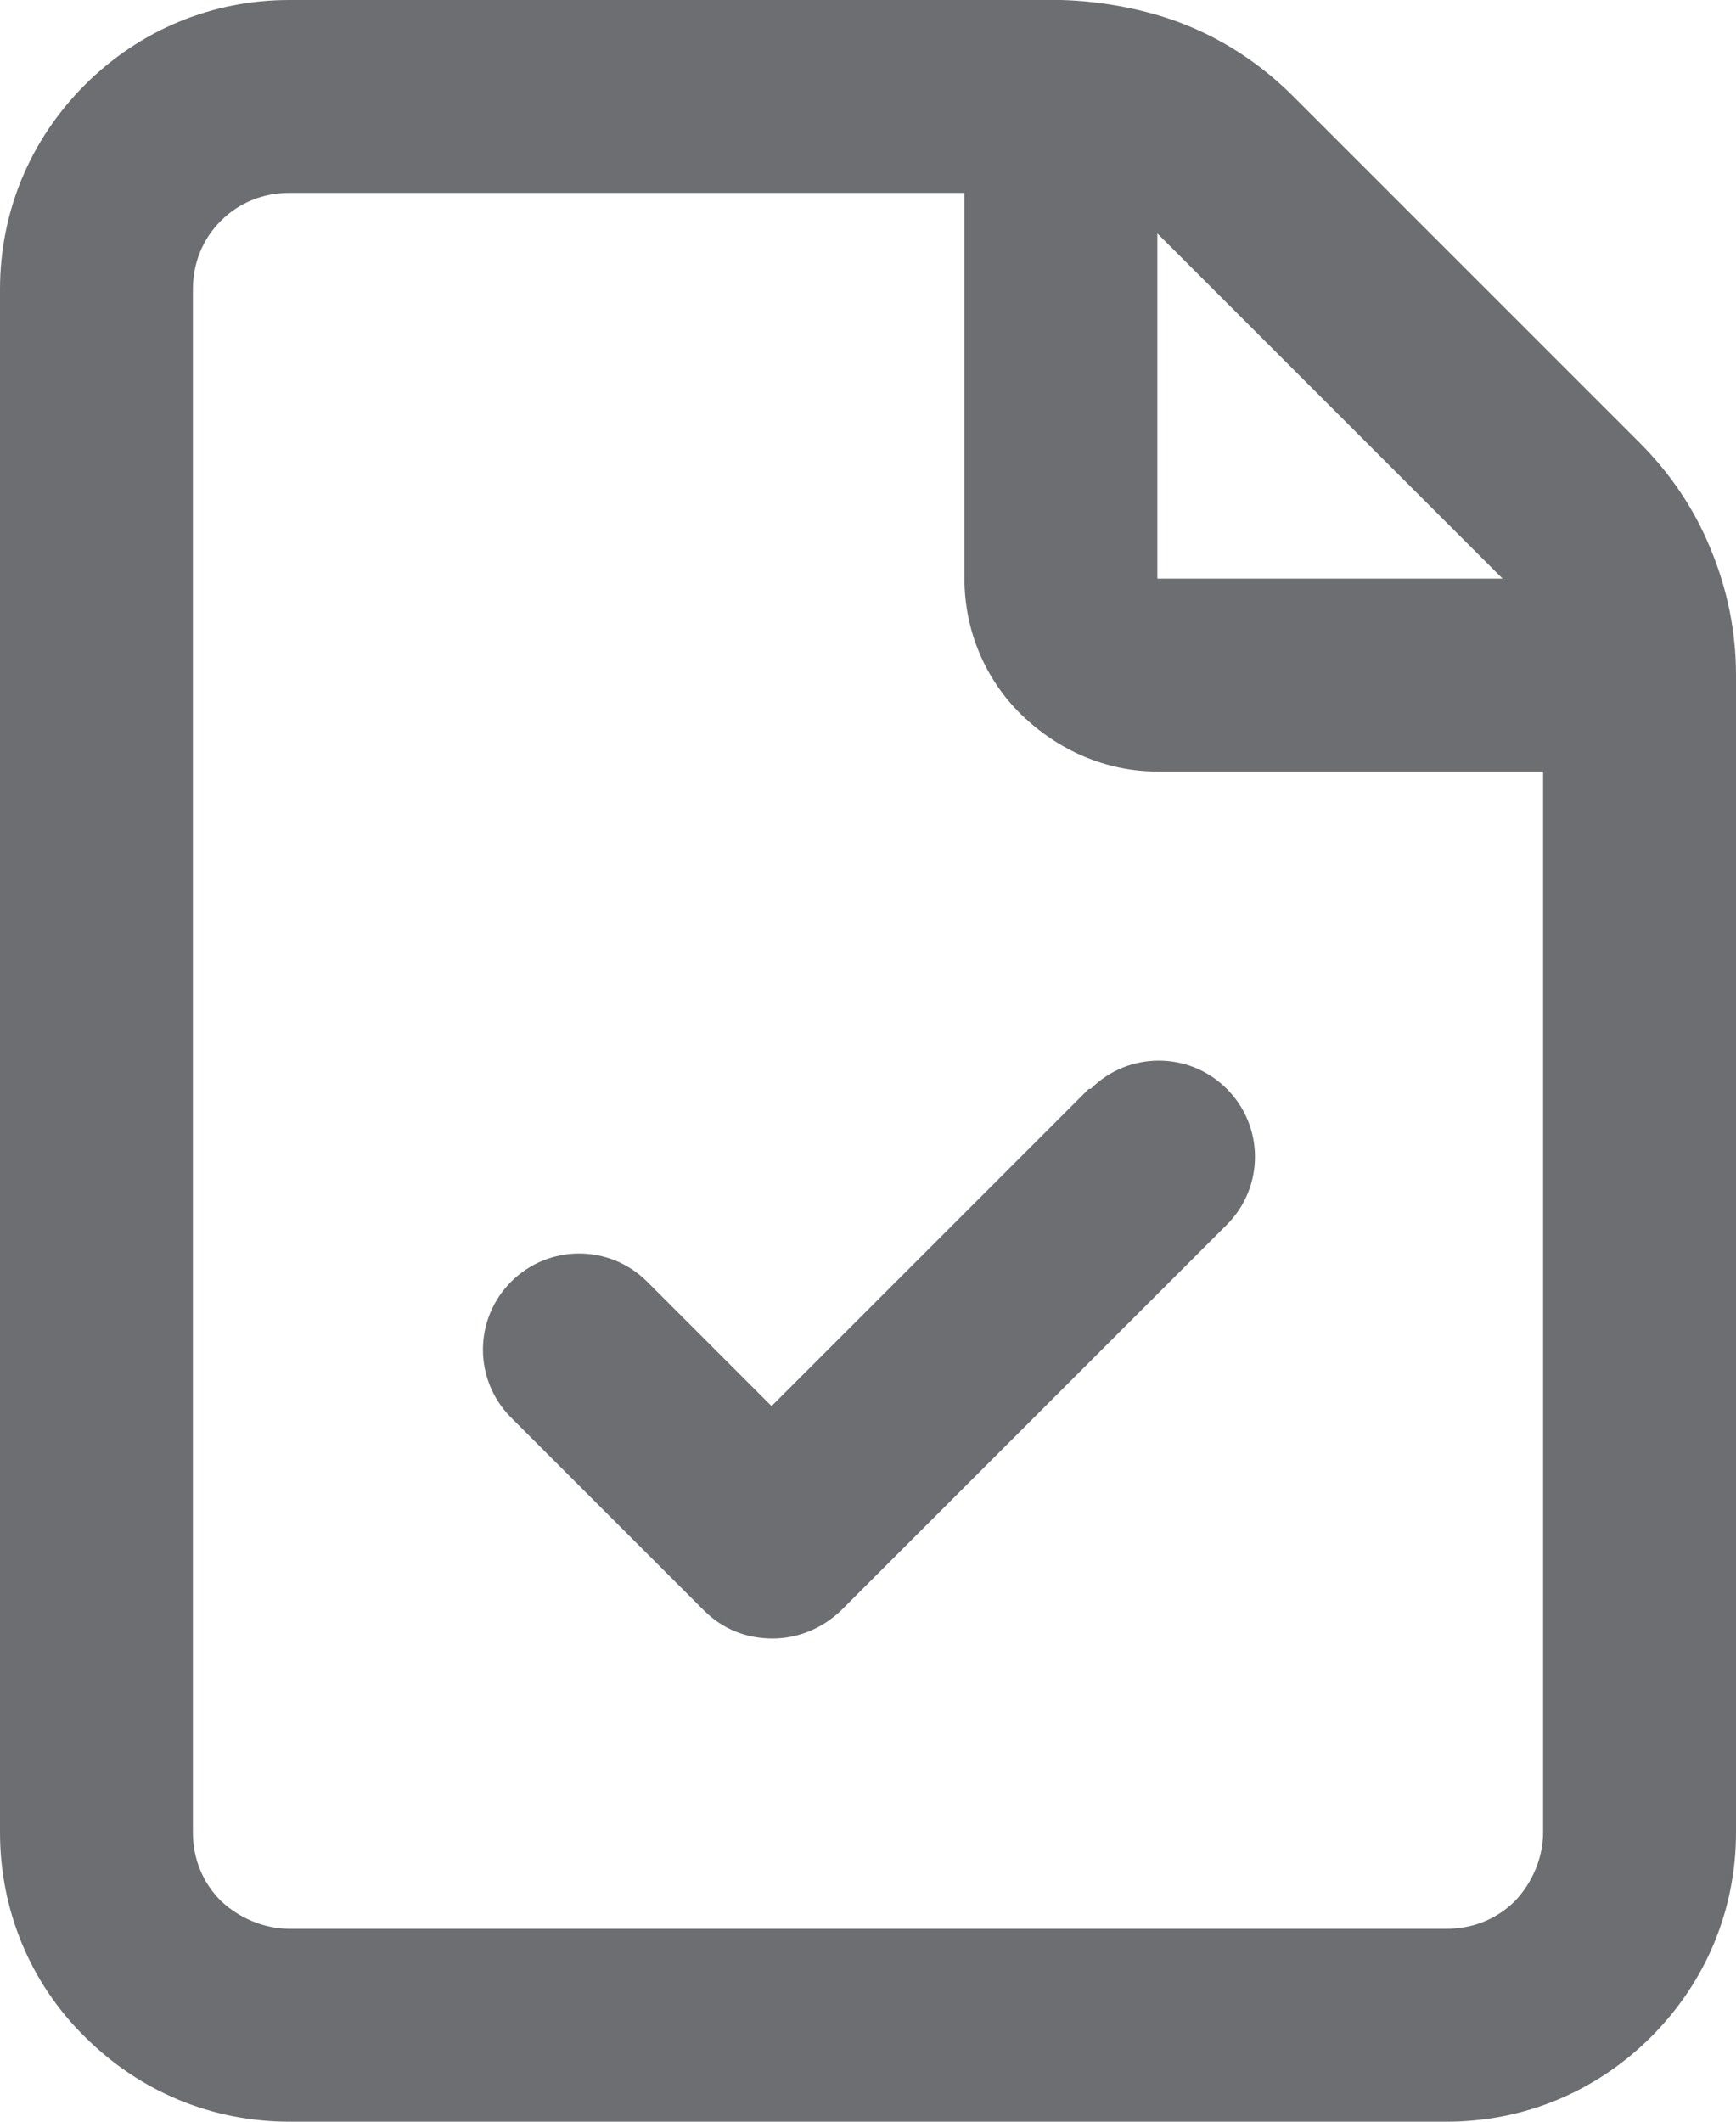
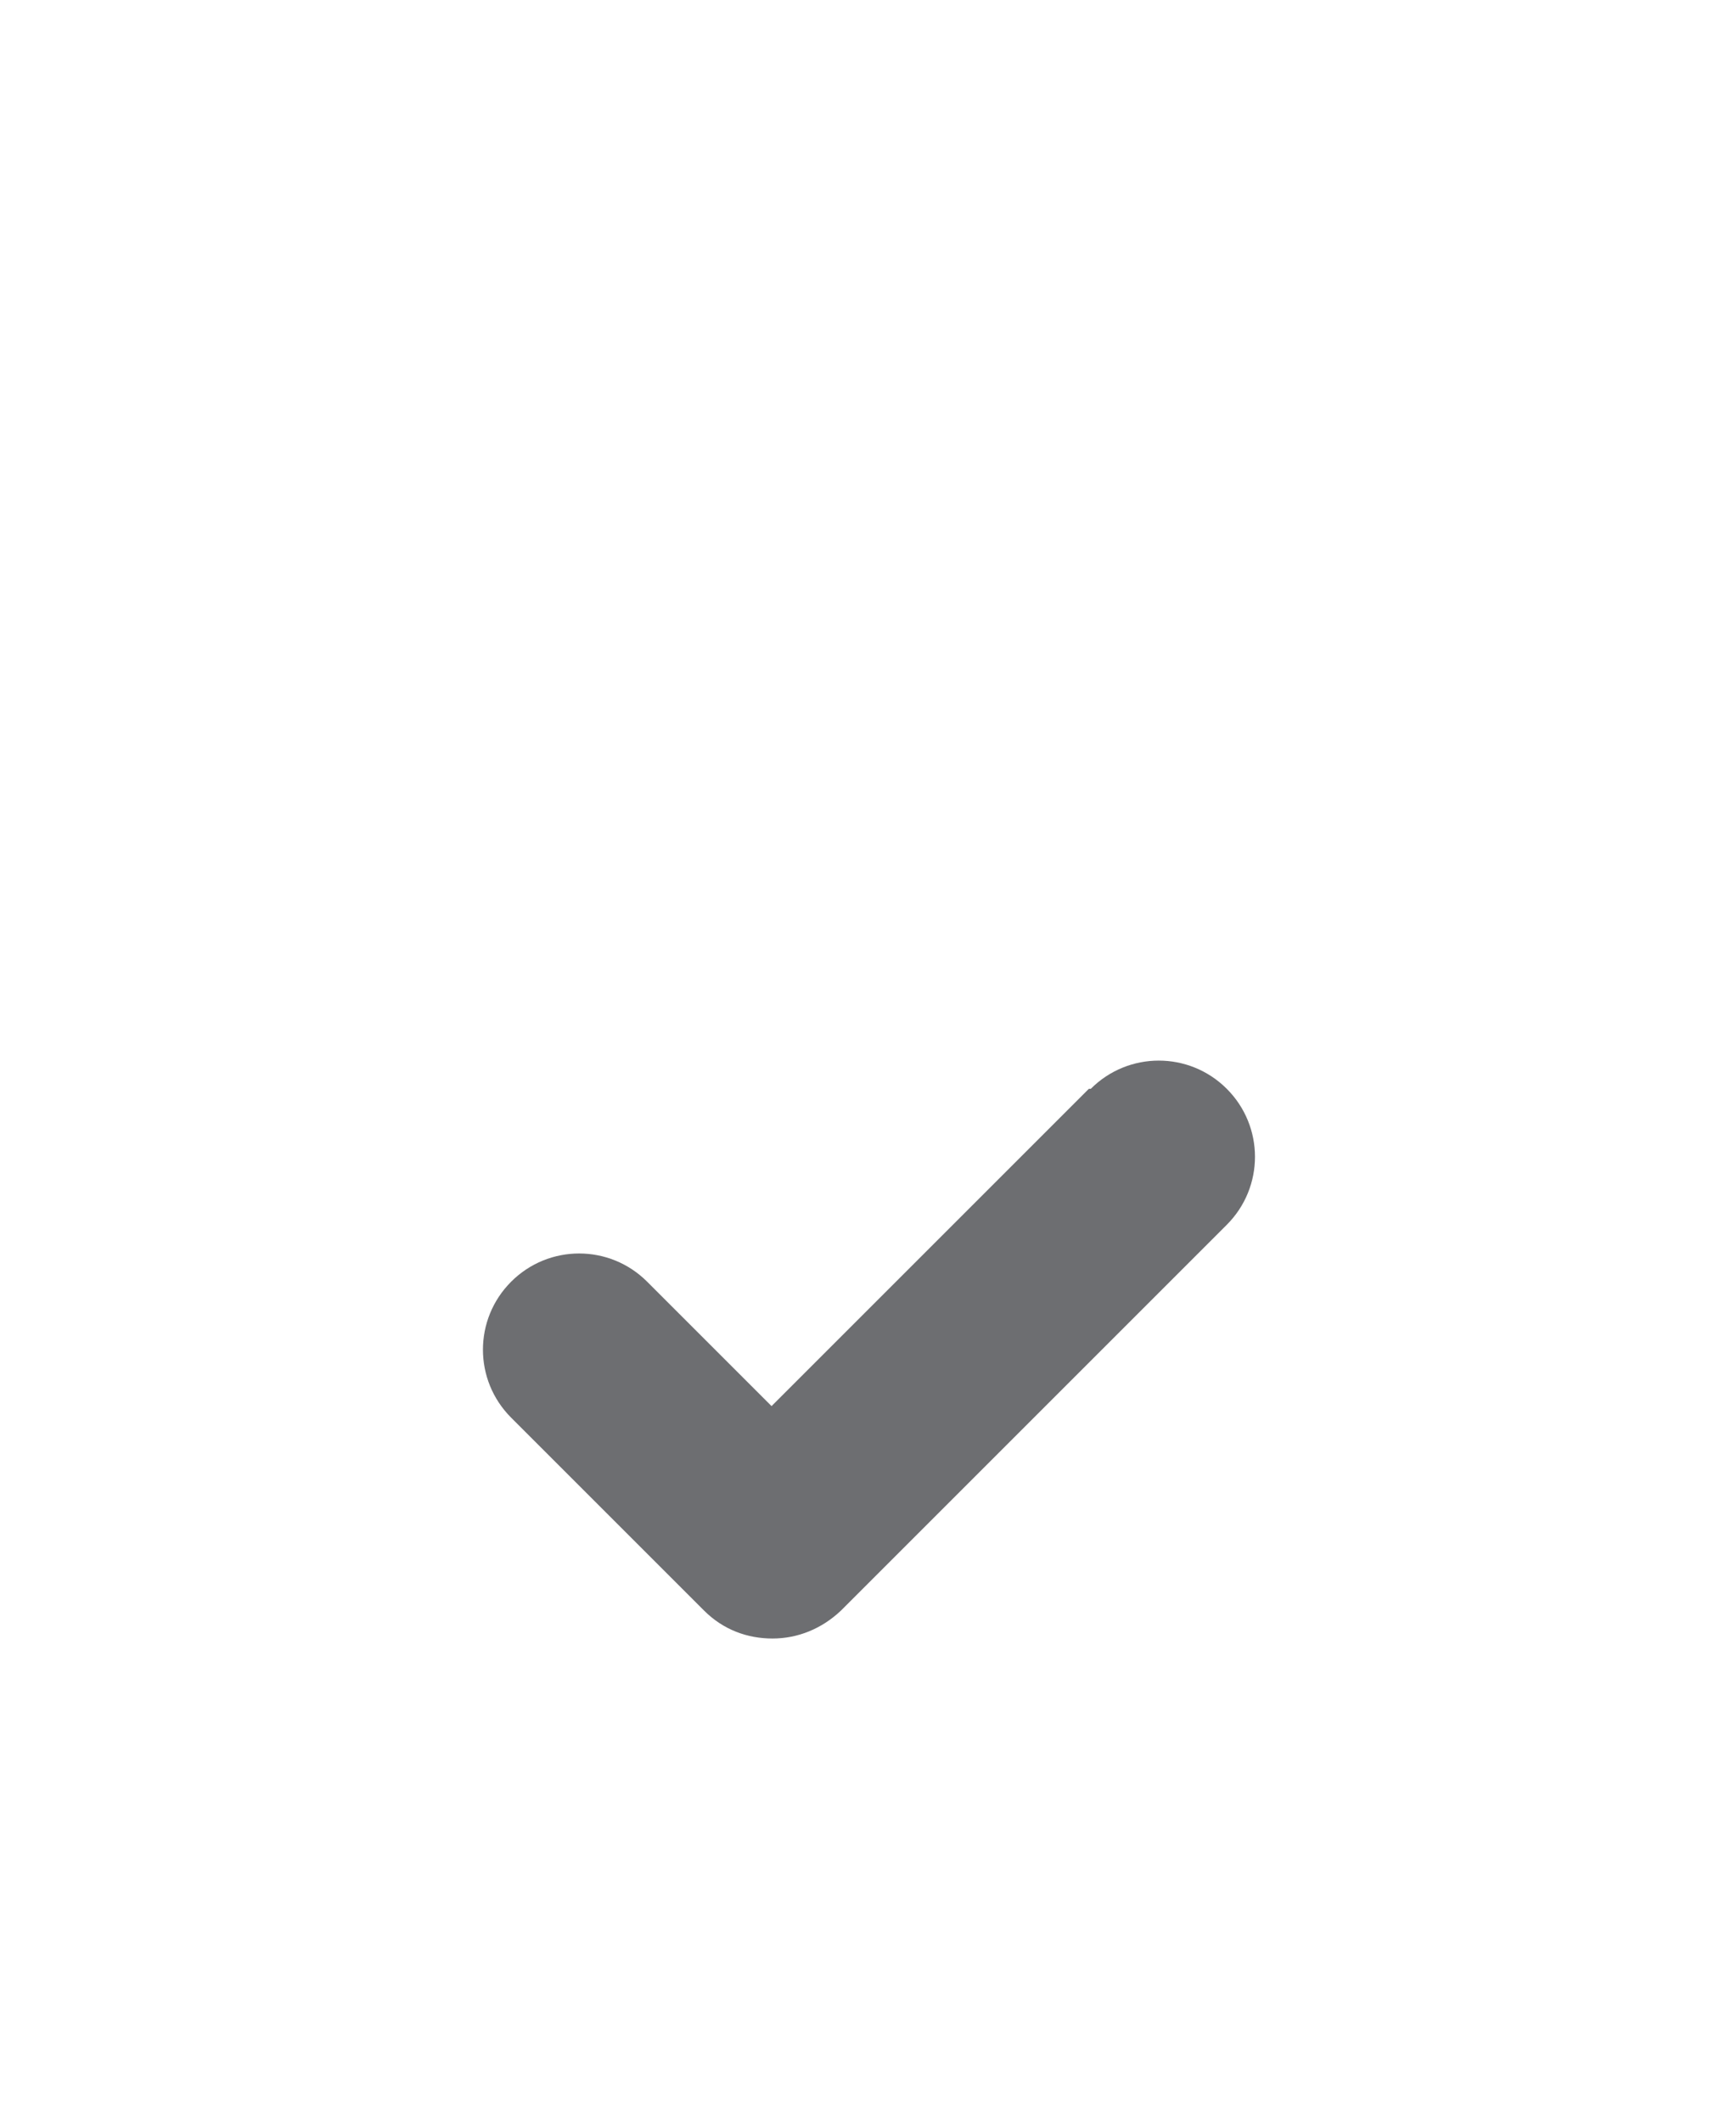
<svg xmlns="http://www.w3.org/2000/svg" id="Layer_1" data-name="Layer 1" viewBox="0 0 18 22">
  <defs>
    <style>
      .cls-1 {
        fill: #6d6e71;
      }
    </style>
  </defs>
-   <path class="cls-1" d="M18,7s0,0,0,0c0-.45-.09-.89-.26-1.3-.17-.42-.42-.79-.74-1.11l-3.59-3.59c-.32-.32-.69-.57-1.11-.74-.42-.17-.9-.25-1.3-.26H3c-.8,0-1.55.31-2.12.88s-.88,1.32-.88,2.12v16c0,.8.31,1.56.88,2.12.57.57,1.32.88,2.12.88h12c.8,0,1.55-.31,2.12-.88.57-.57.88-1.32.88-2.12V7s0,0,0,0c0,0,0,0,0,0ZM15.58,6h-3.58v-3.58l3.58,3.58ZM15.71,19.71c-.19.19-.44.29-.71.29H3c-.26,0-.52-.11-.71-.29-.19-.19-.29-.44-.29-.71V3c0-.27.1-.52.29-.71.19-.19.44-.29.71-.29h7v4c0,.53.21,1.04.59,1.41s.88.59,1.41.59h4v11c0,.26-.11.52-.29.71Z" />
  <path class="cls-1" d="M11.29,11.29l-3.29,3.29-1.29-1.29c-.39-.39-1.02-.39-1.41,0s-.39,1.02,0,1.41l2,2c.2.2.45.29.71.29s.51-.1.71-.29l4-4c.39-.39.39-1.02,0-1.41s-1.02-.39-1.41,0Z" />
</svg>